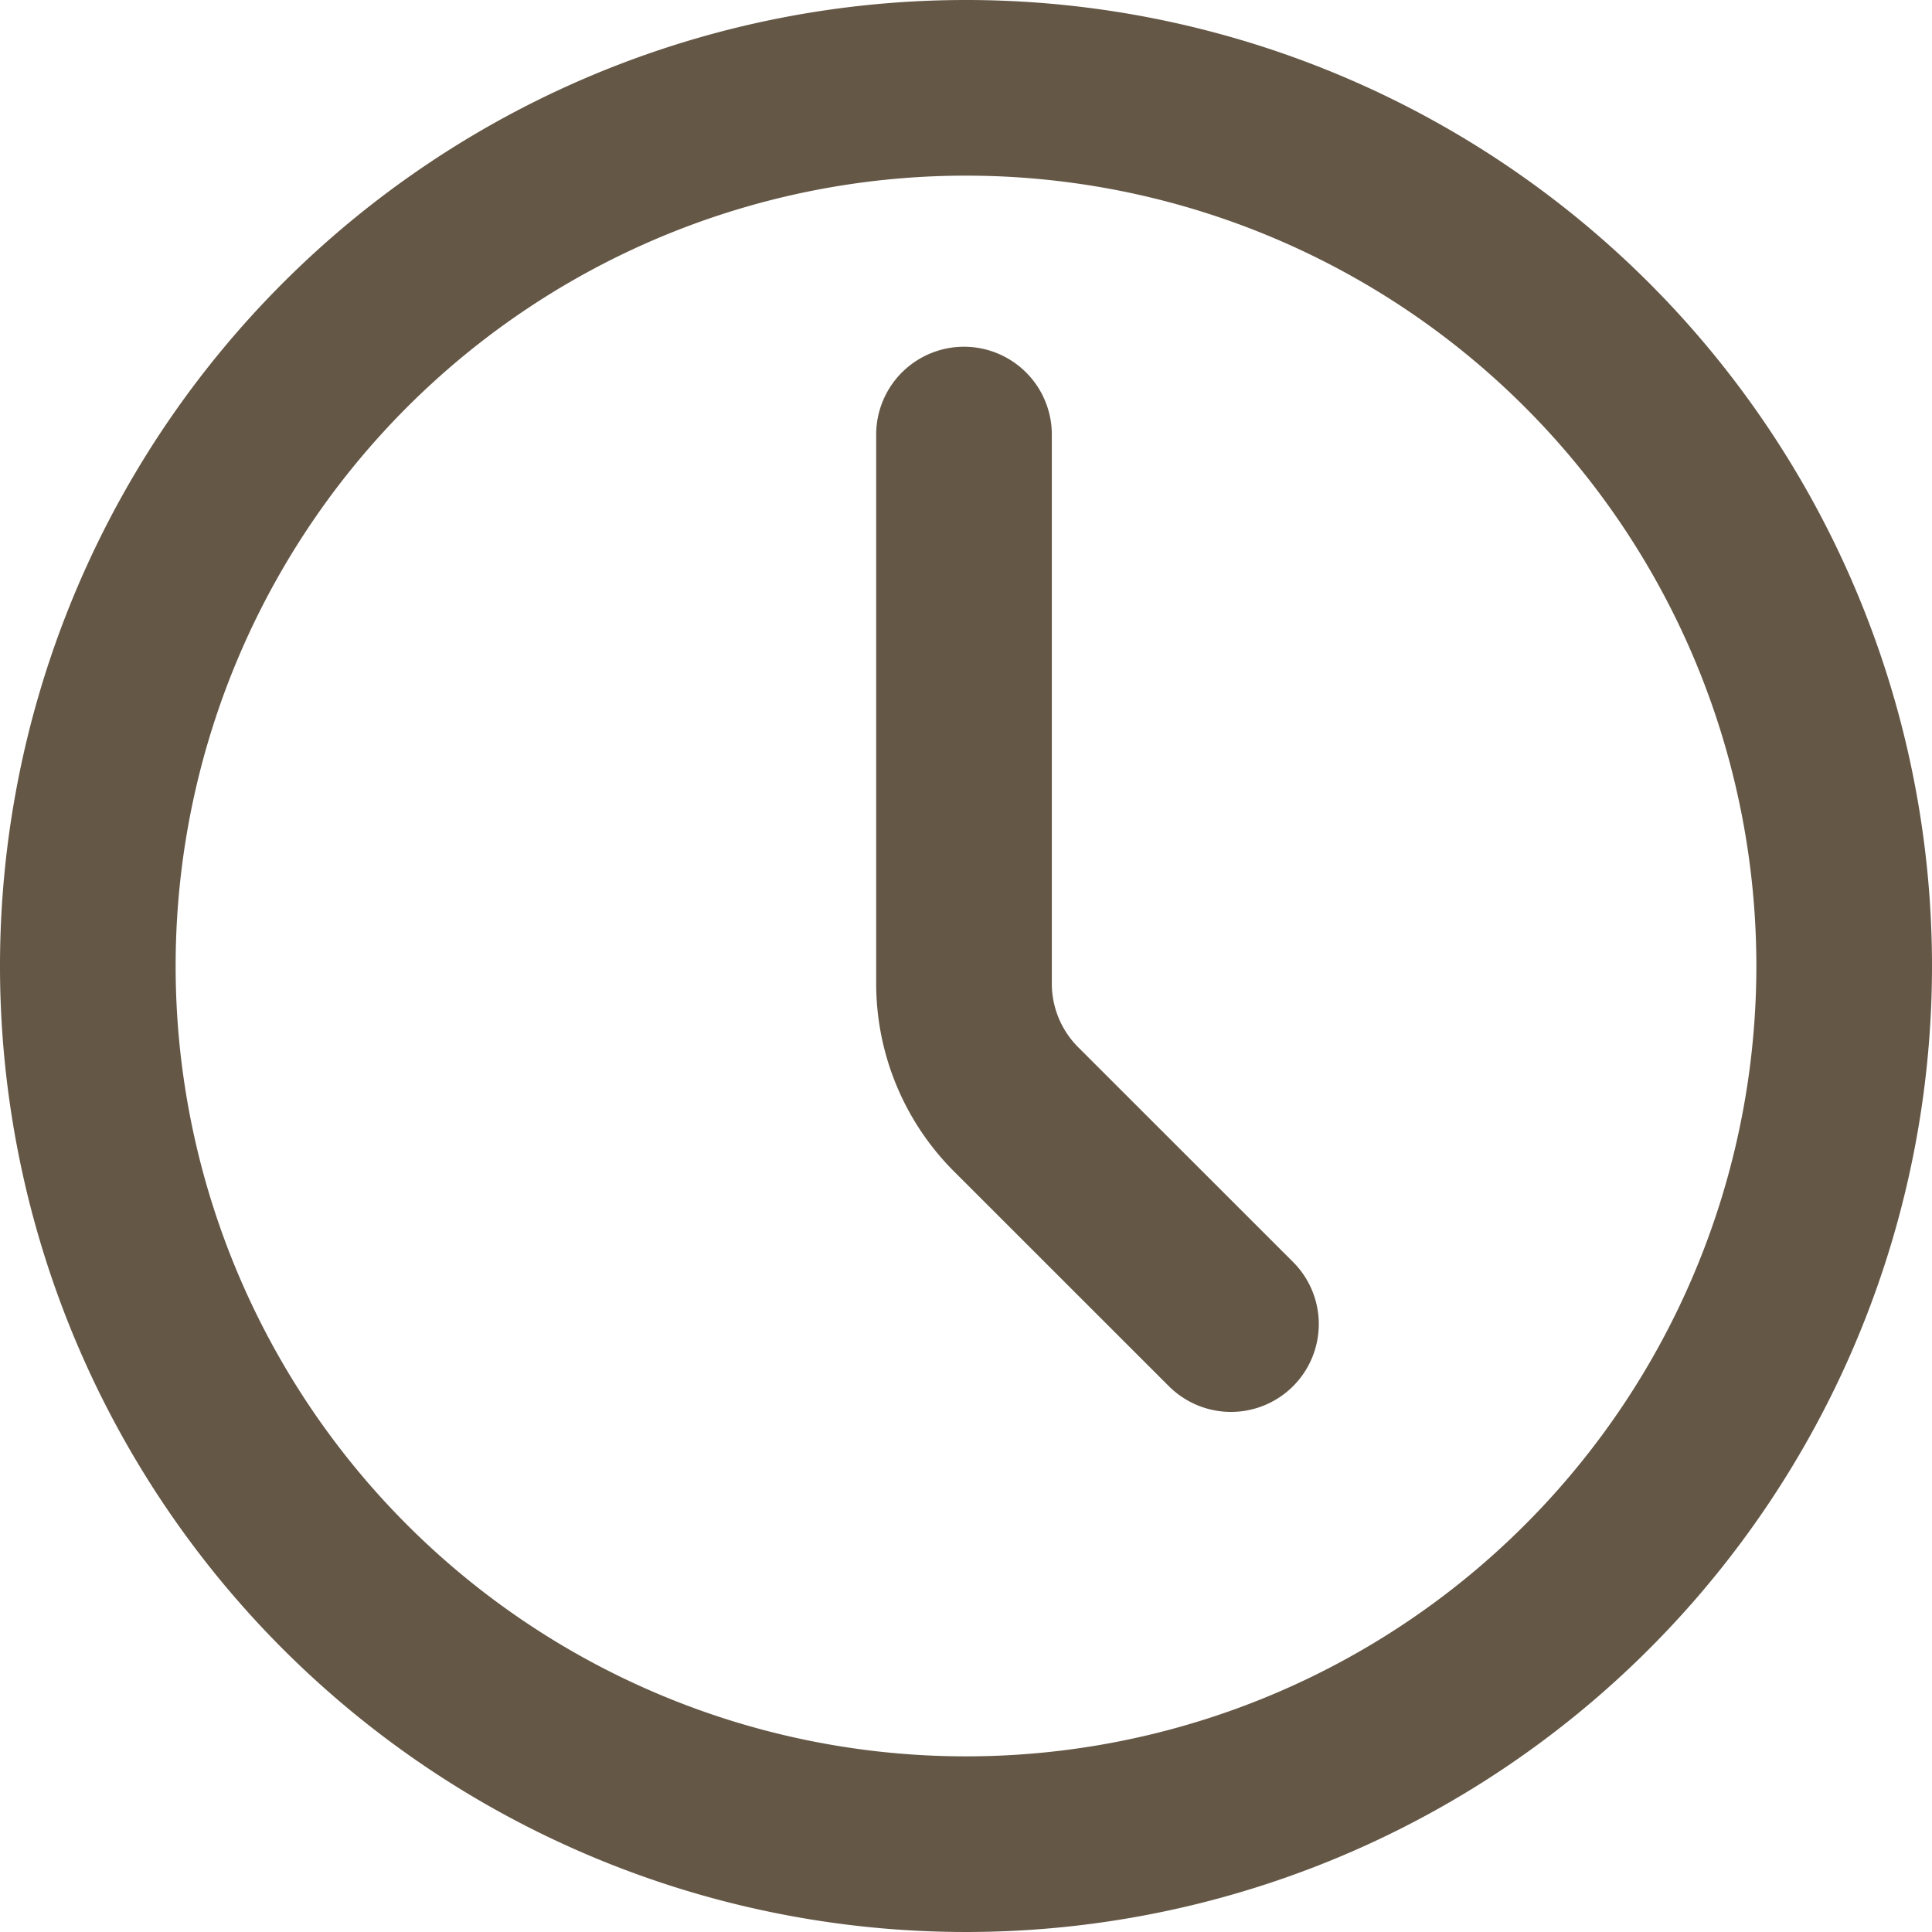
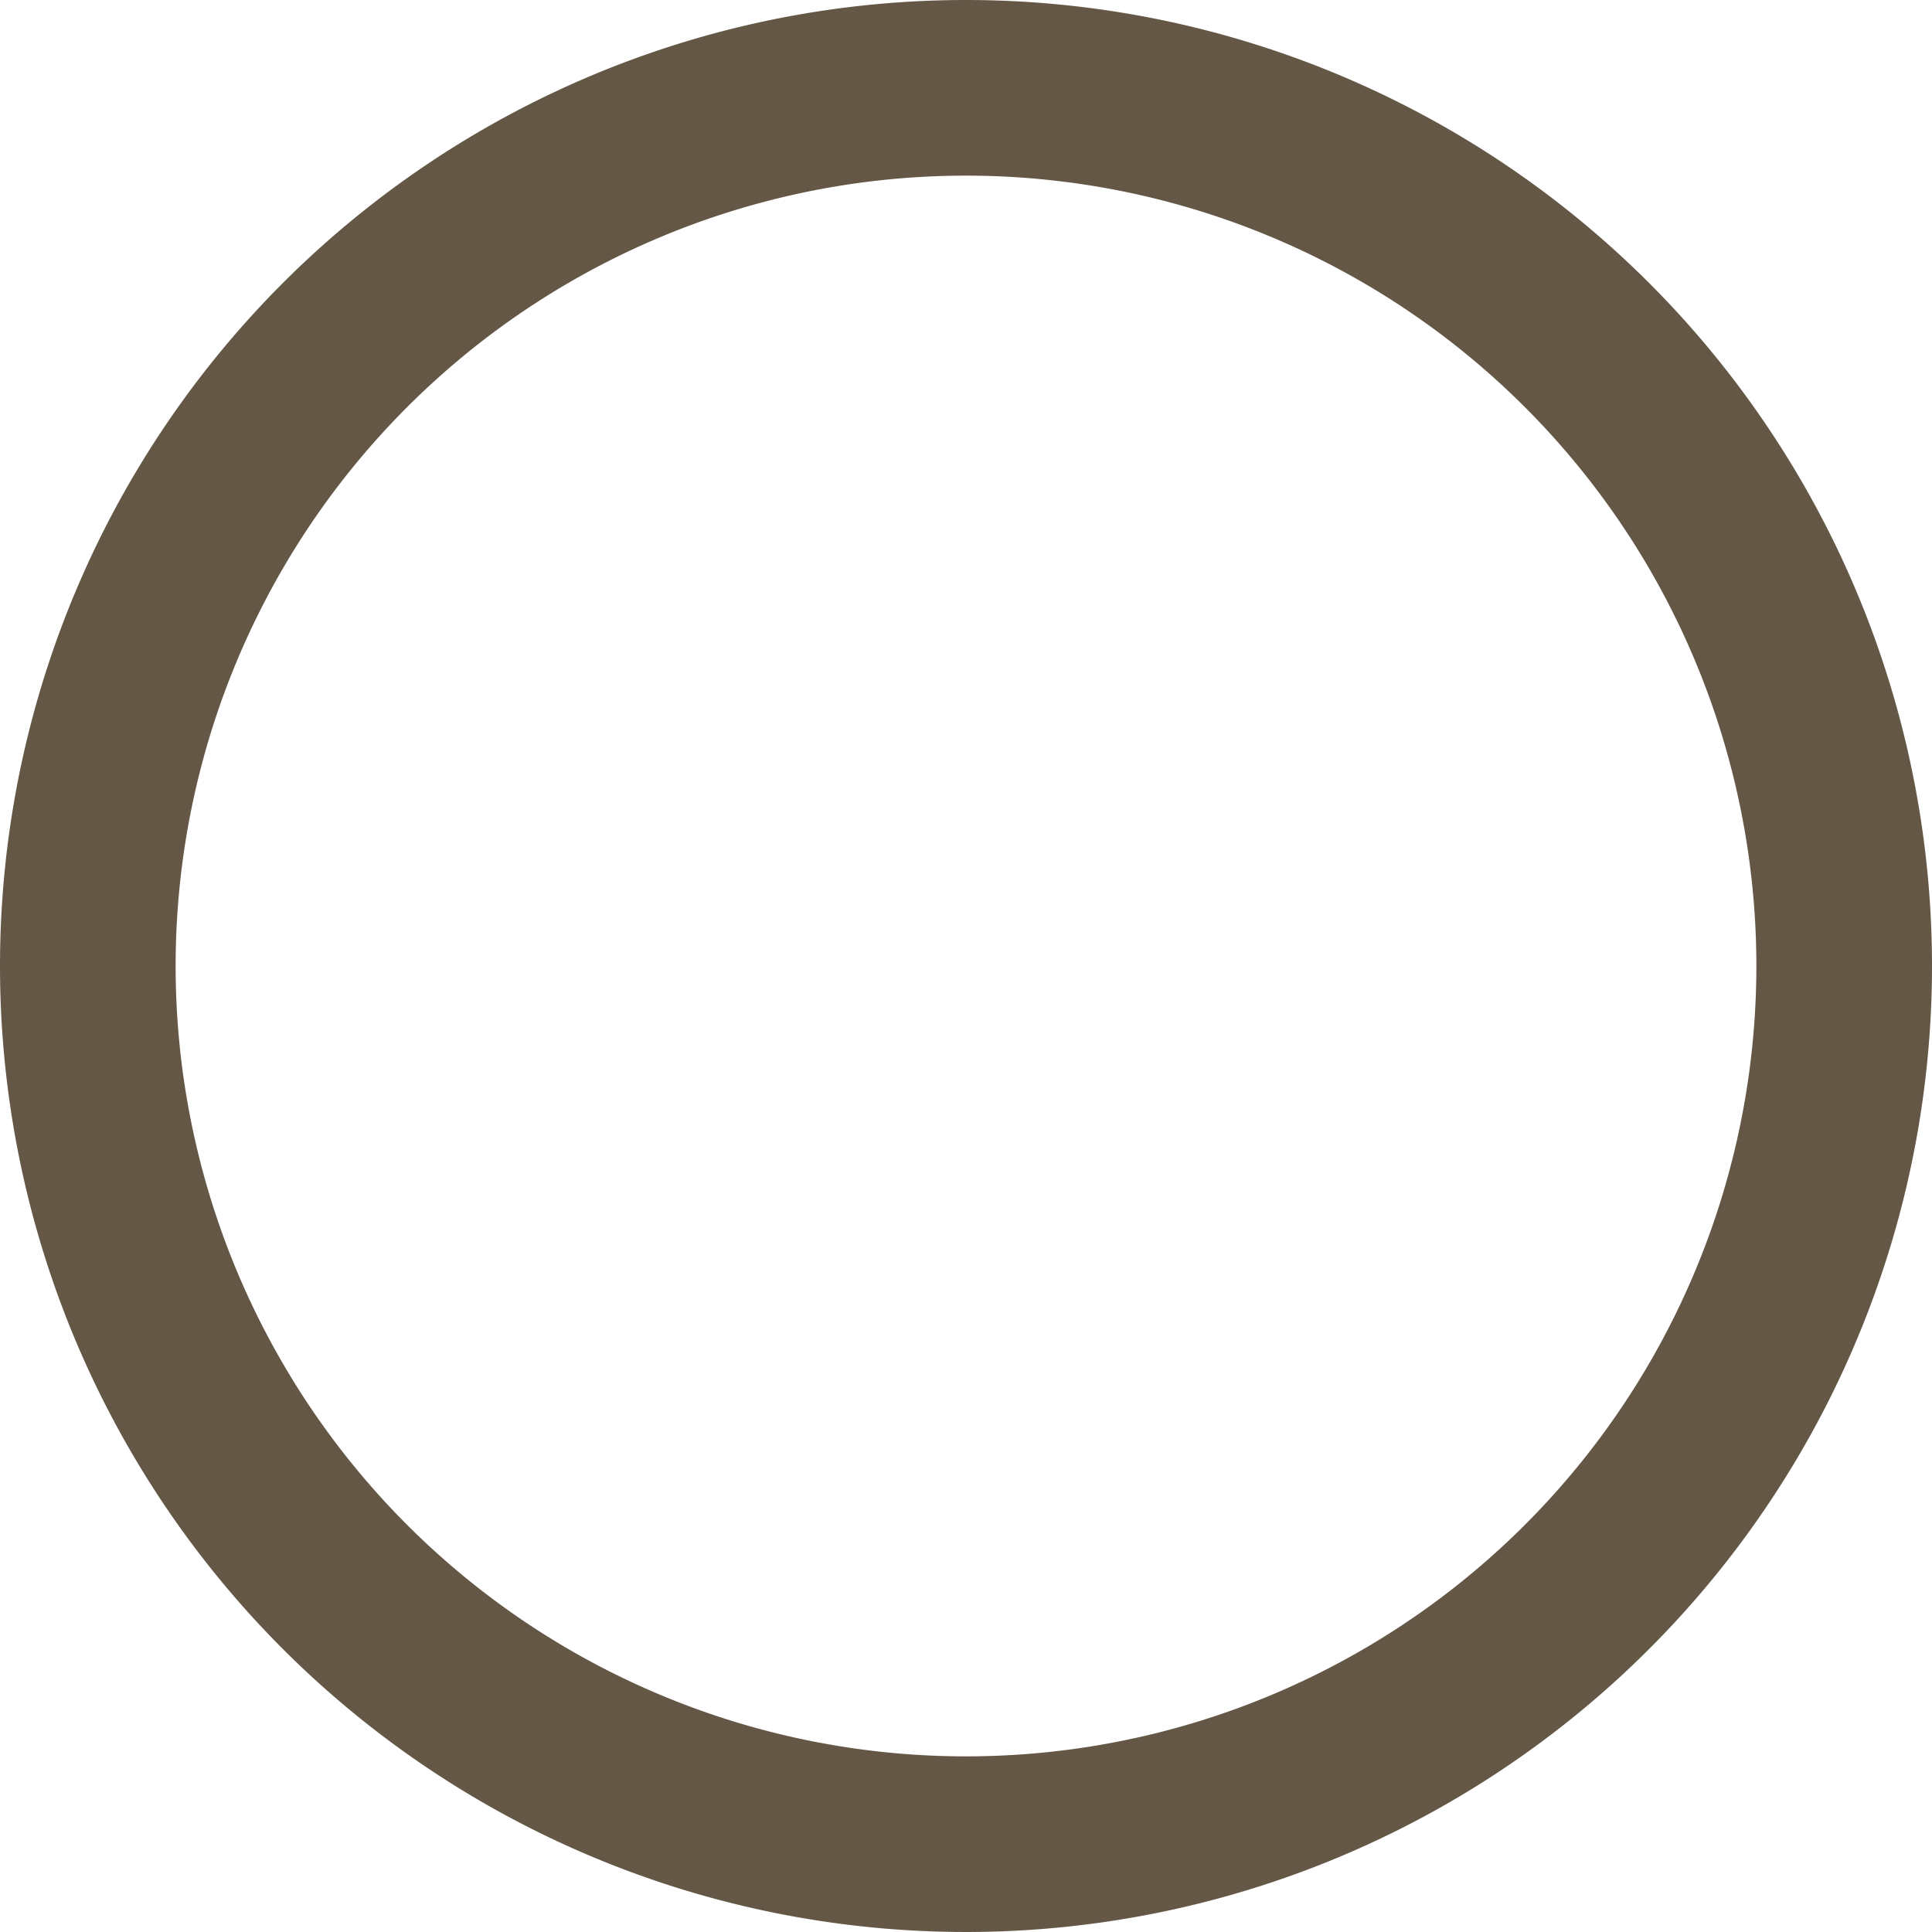
<svg xmlns="http://www.w3.org/2000/svg" width="55" height="55" viewBox="0 0 55 55">
  <g id="Icon_akar-clock" data-name="Icon akar-clock" transform="translate(-0.5 -0.5)">
    <path id="パス_7865" data-name="パス 7865" d="M53,28A25,25,0,1,1,28,3,25,25,0,0,1,53,28Z" transform="translate(0 0)" fill="none" stroke="#645746" stroke-linecap="round" stroke-linejoin="round" stroke-width="5" />
-     <path id="パス_7866" data-name="パス 7866" d="M25.6,34.323,19.484,28.21A5.065,5.065,0,0,1,18,24.63V9" transform="translate(9.943 3.871)" fill="none" stroke="#645746" stroke-linecap="round" stroke-linejoin="round" stroke-width="5" />
  </g>
</svg>